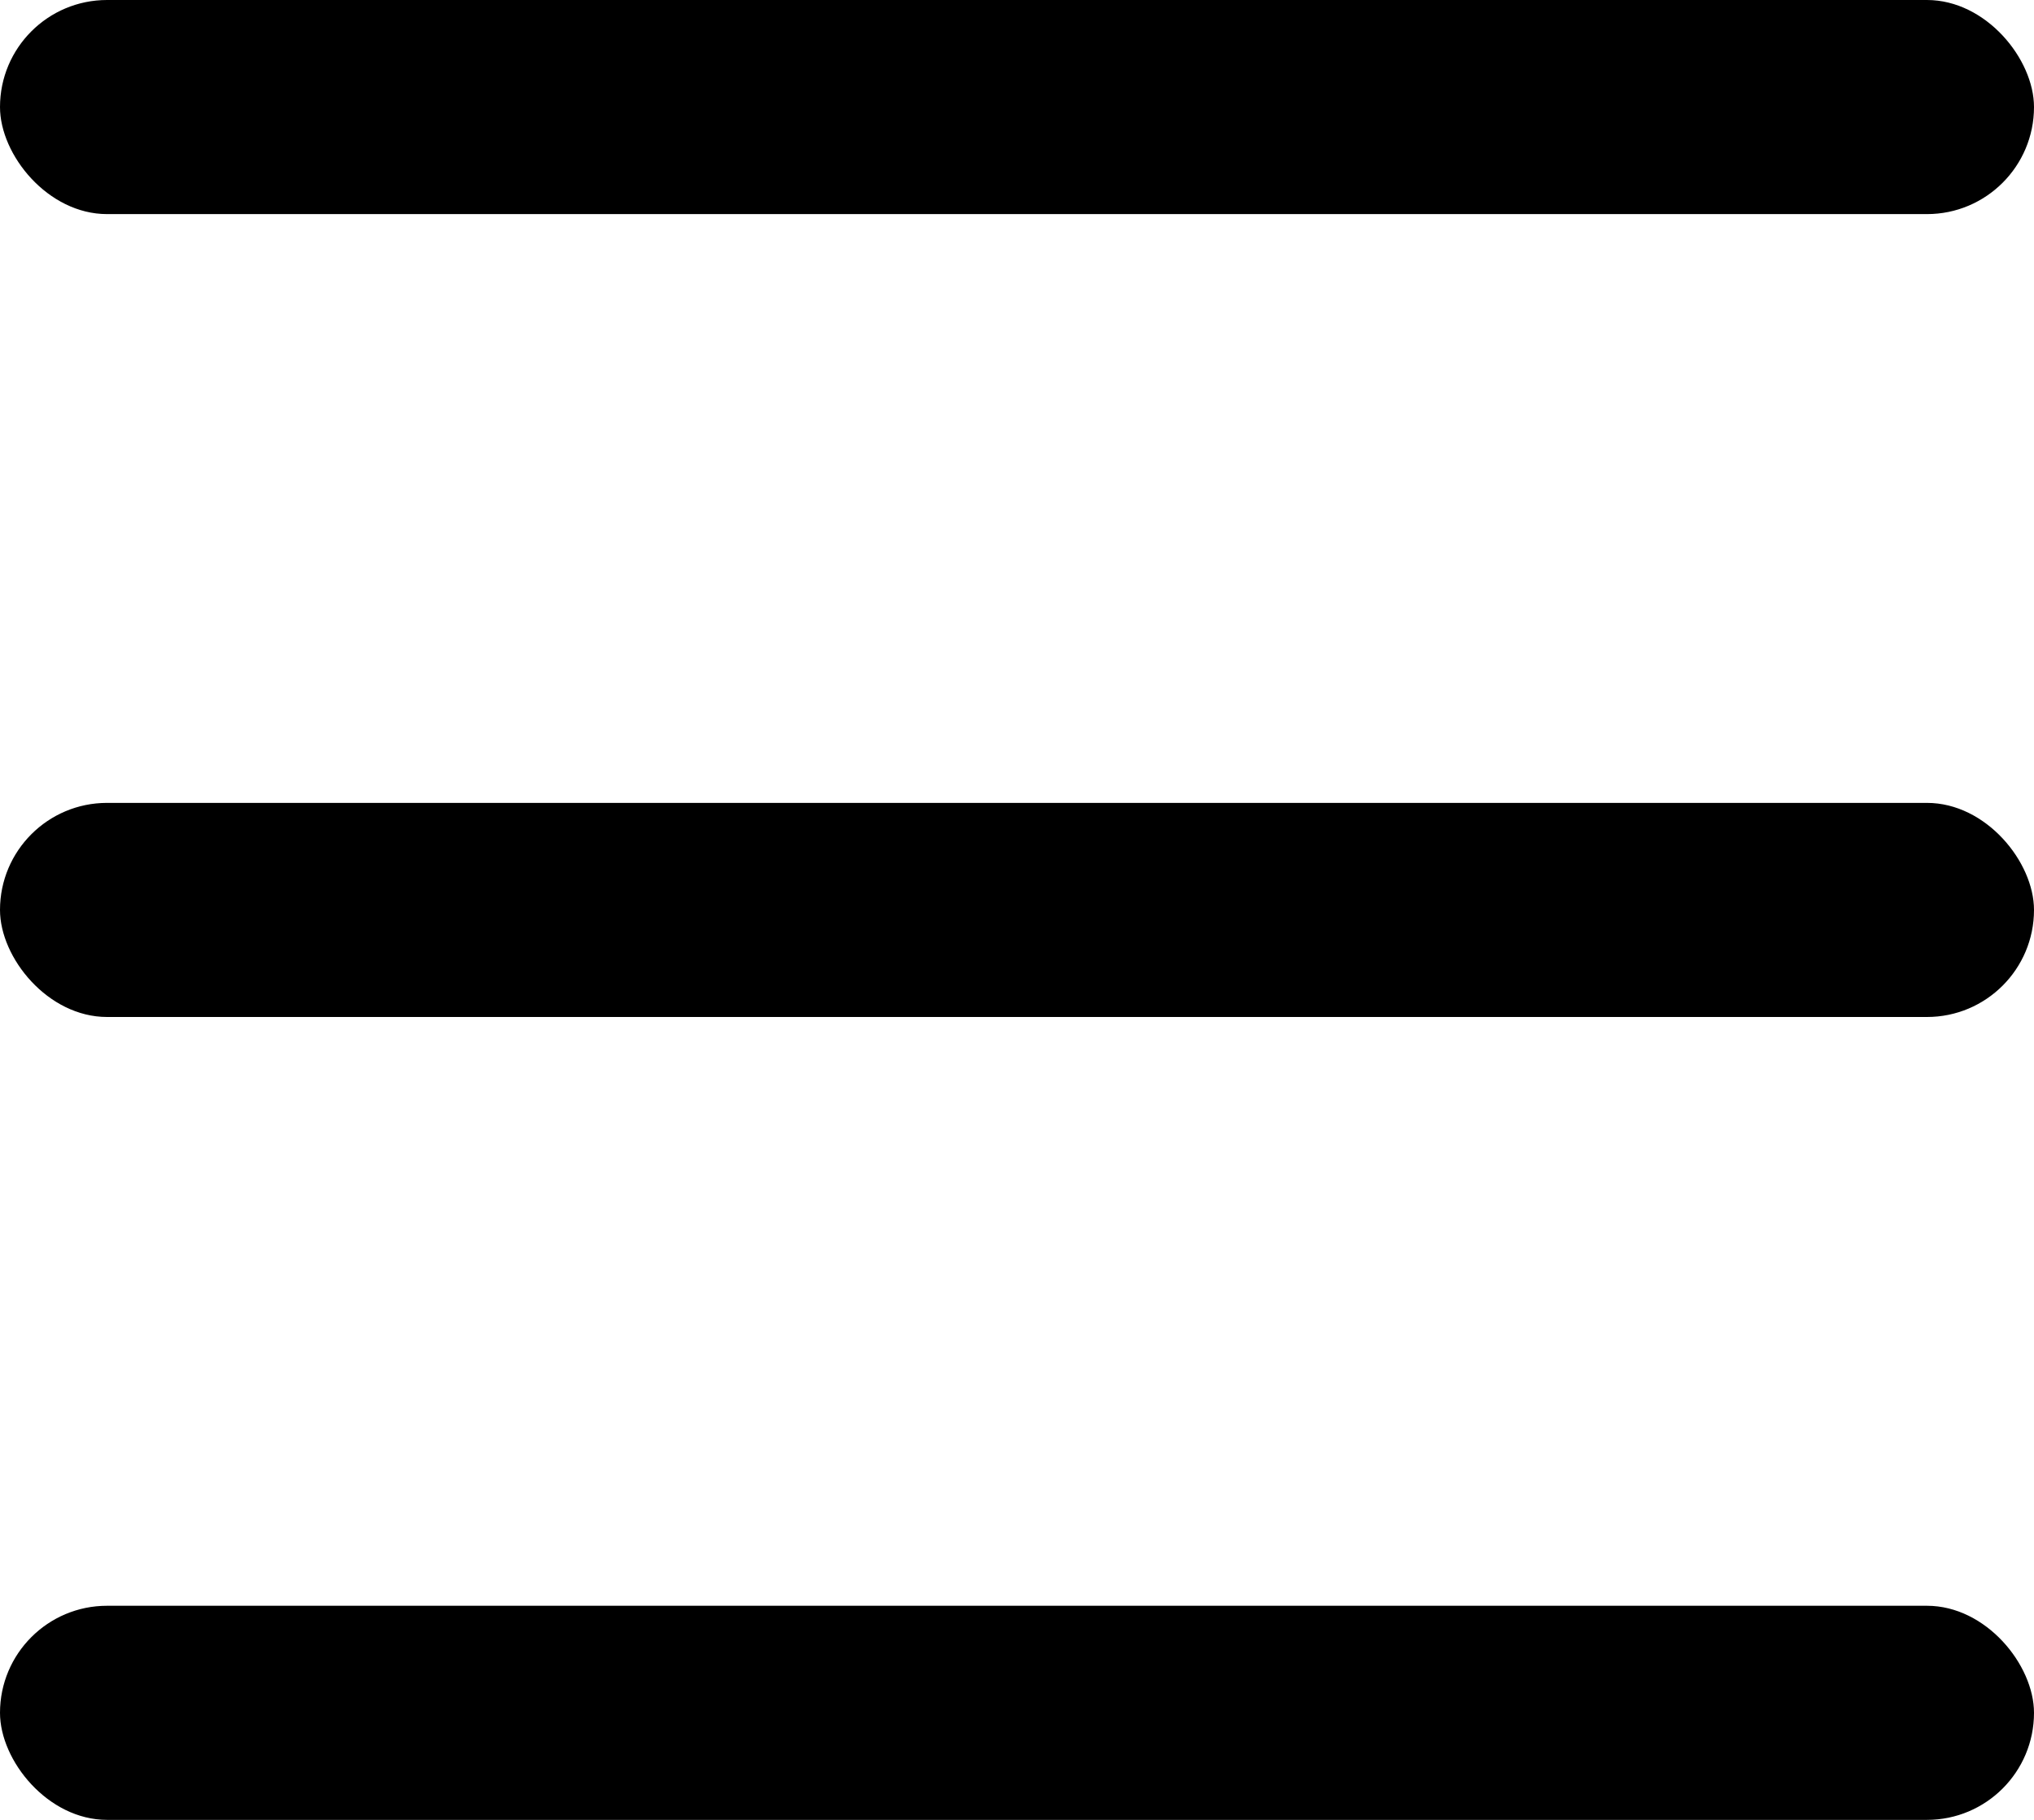
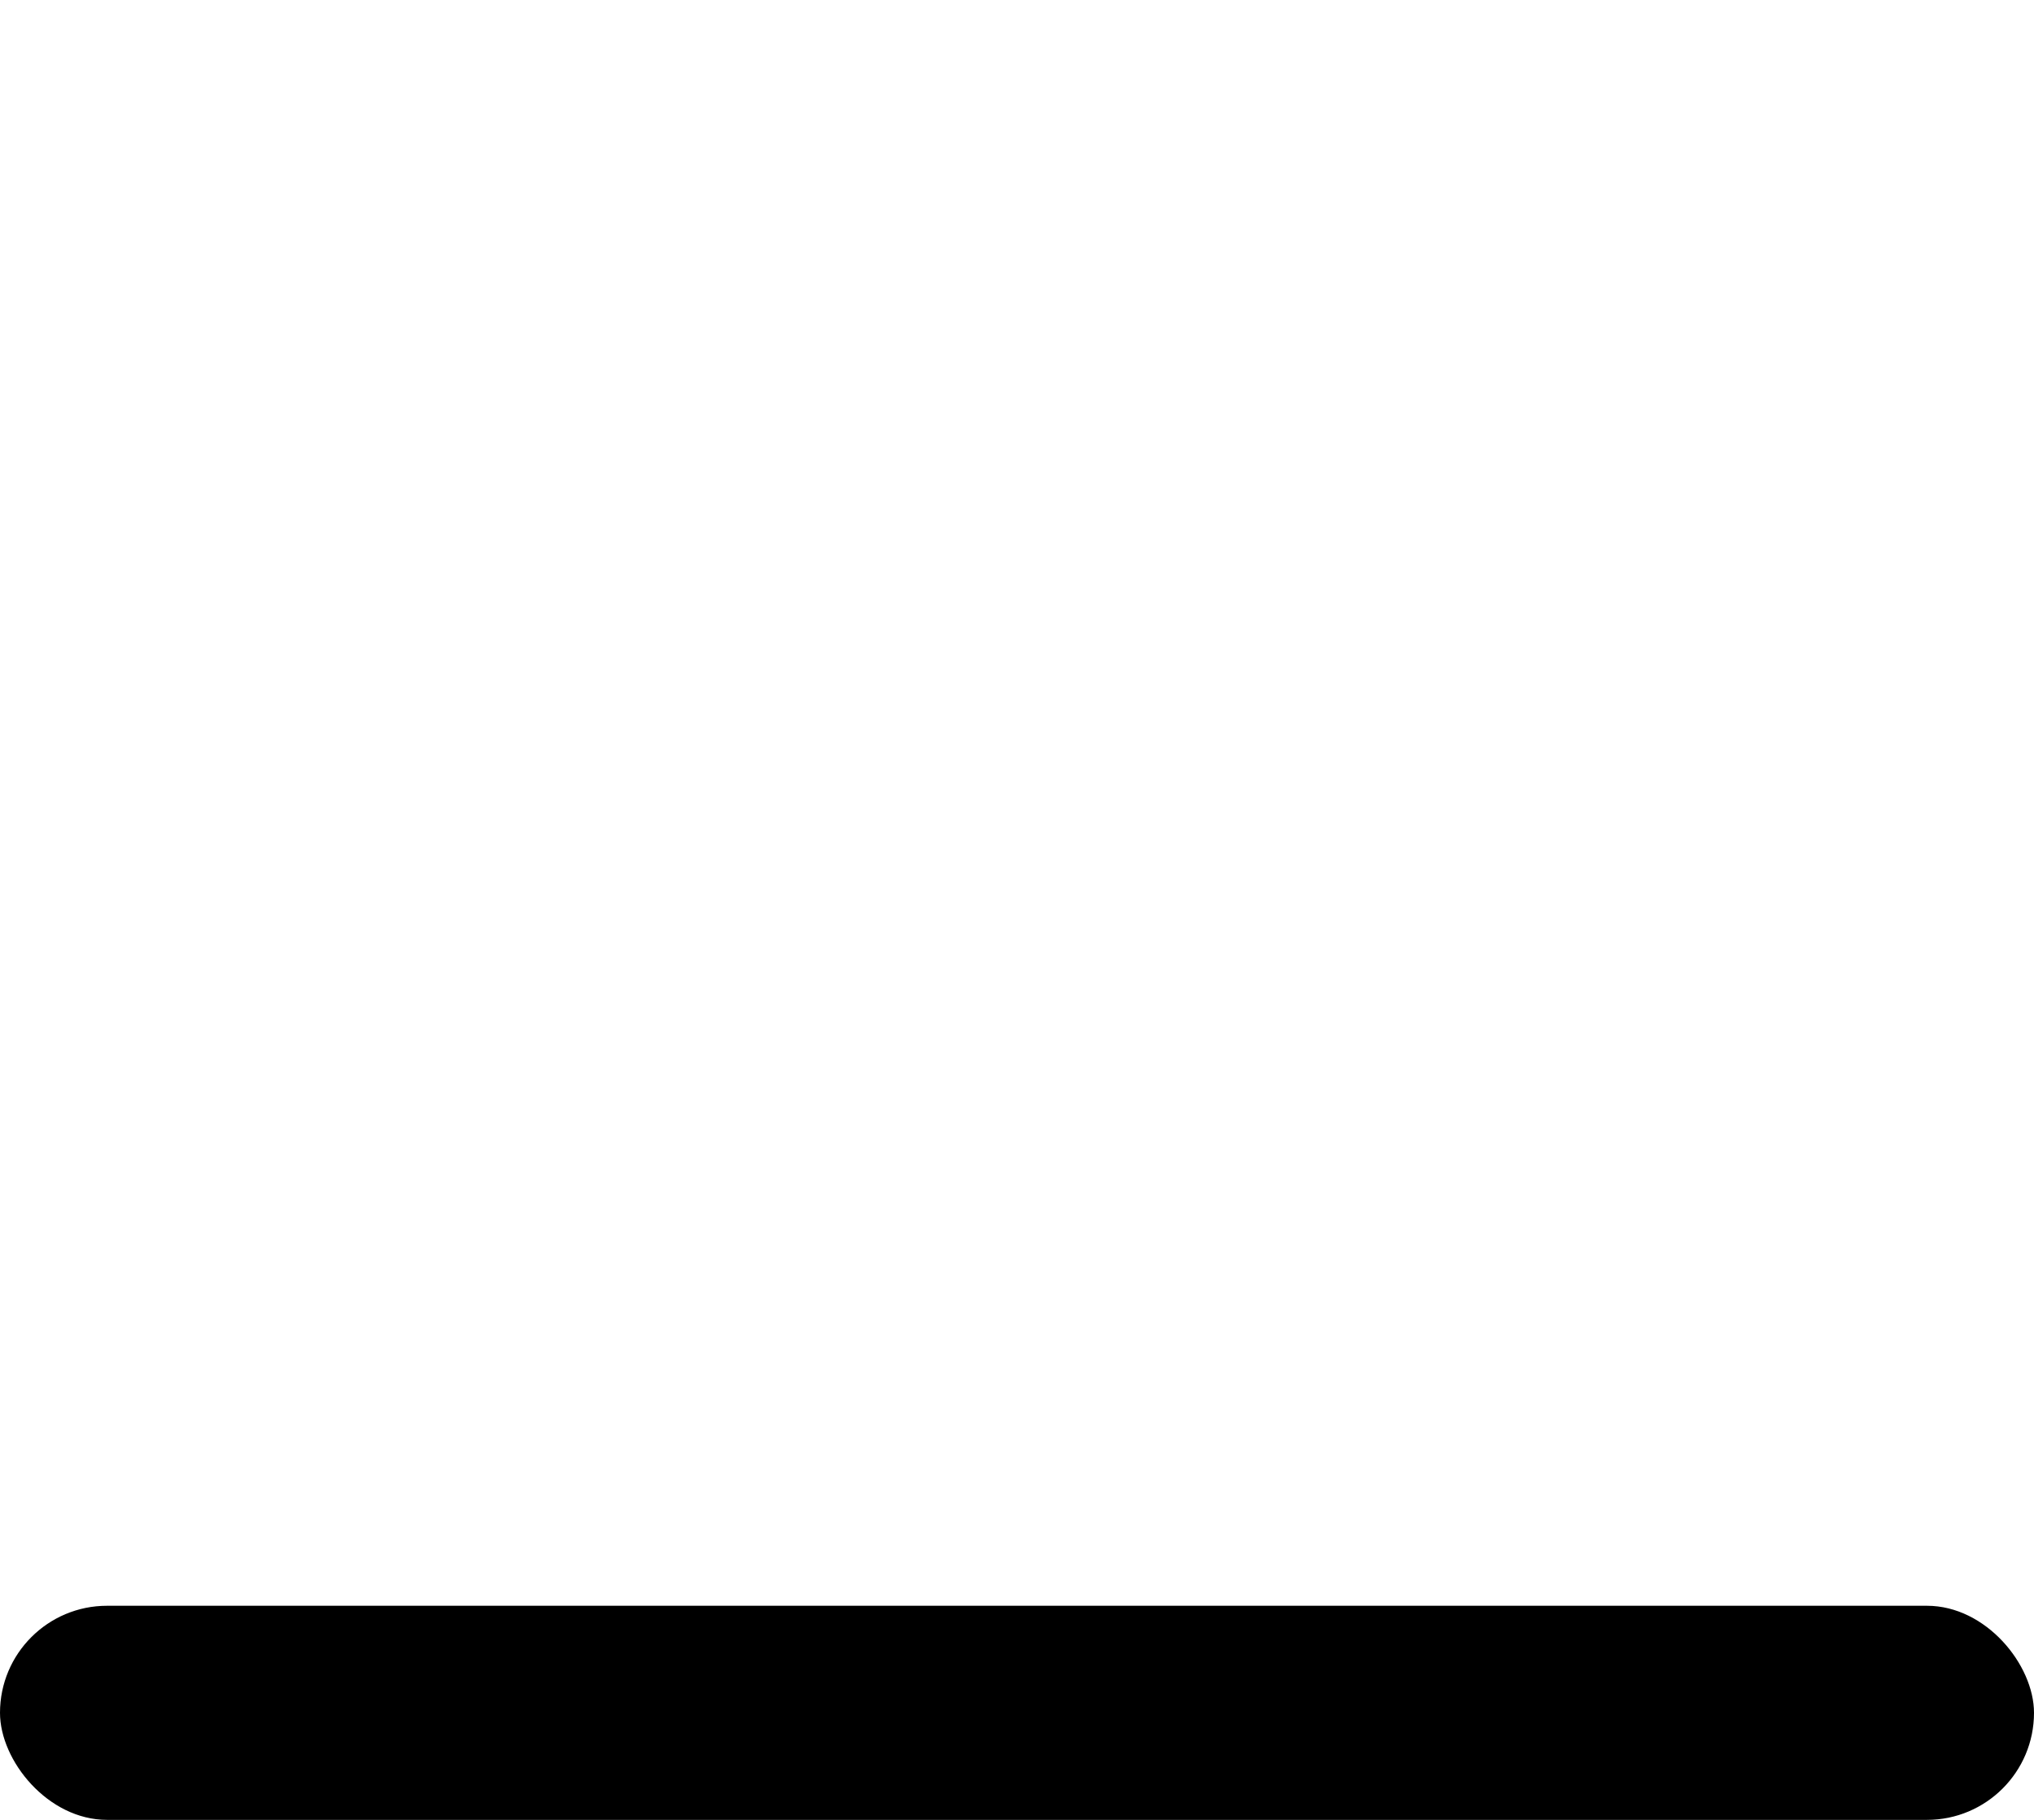
<svg xmlns="http://www.w3.org/2000/svg" width="76" height="68" viewBox="0 0 76 68" fill="none">
-   <rect width="76" height="8" rx="4" fill="black" />
-   <rect y="30" width="76" height="8" rx="4" fill="black" />
  <rect y="60" width="76" height="8" rx="4" fill="black" />
</svg>